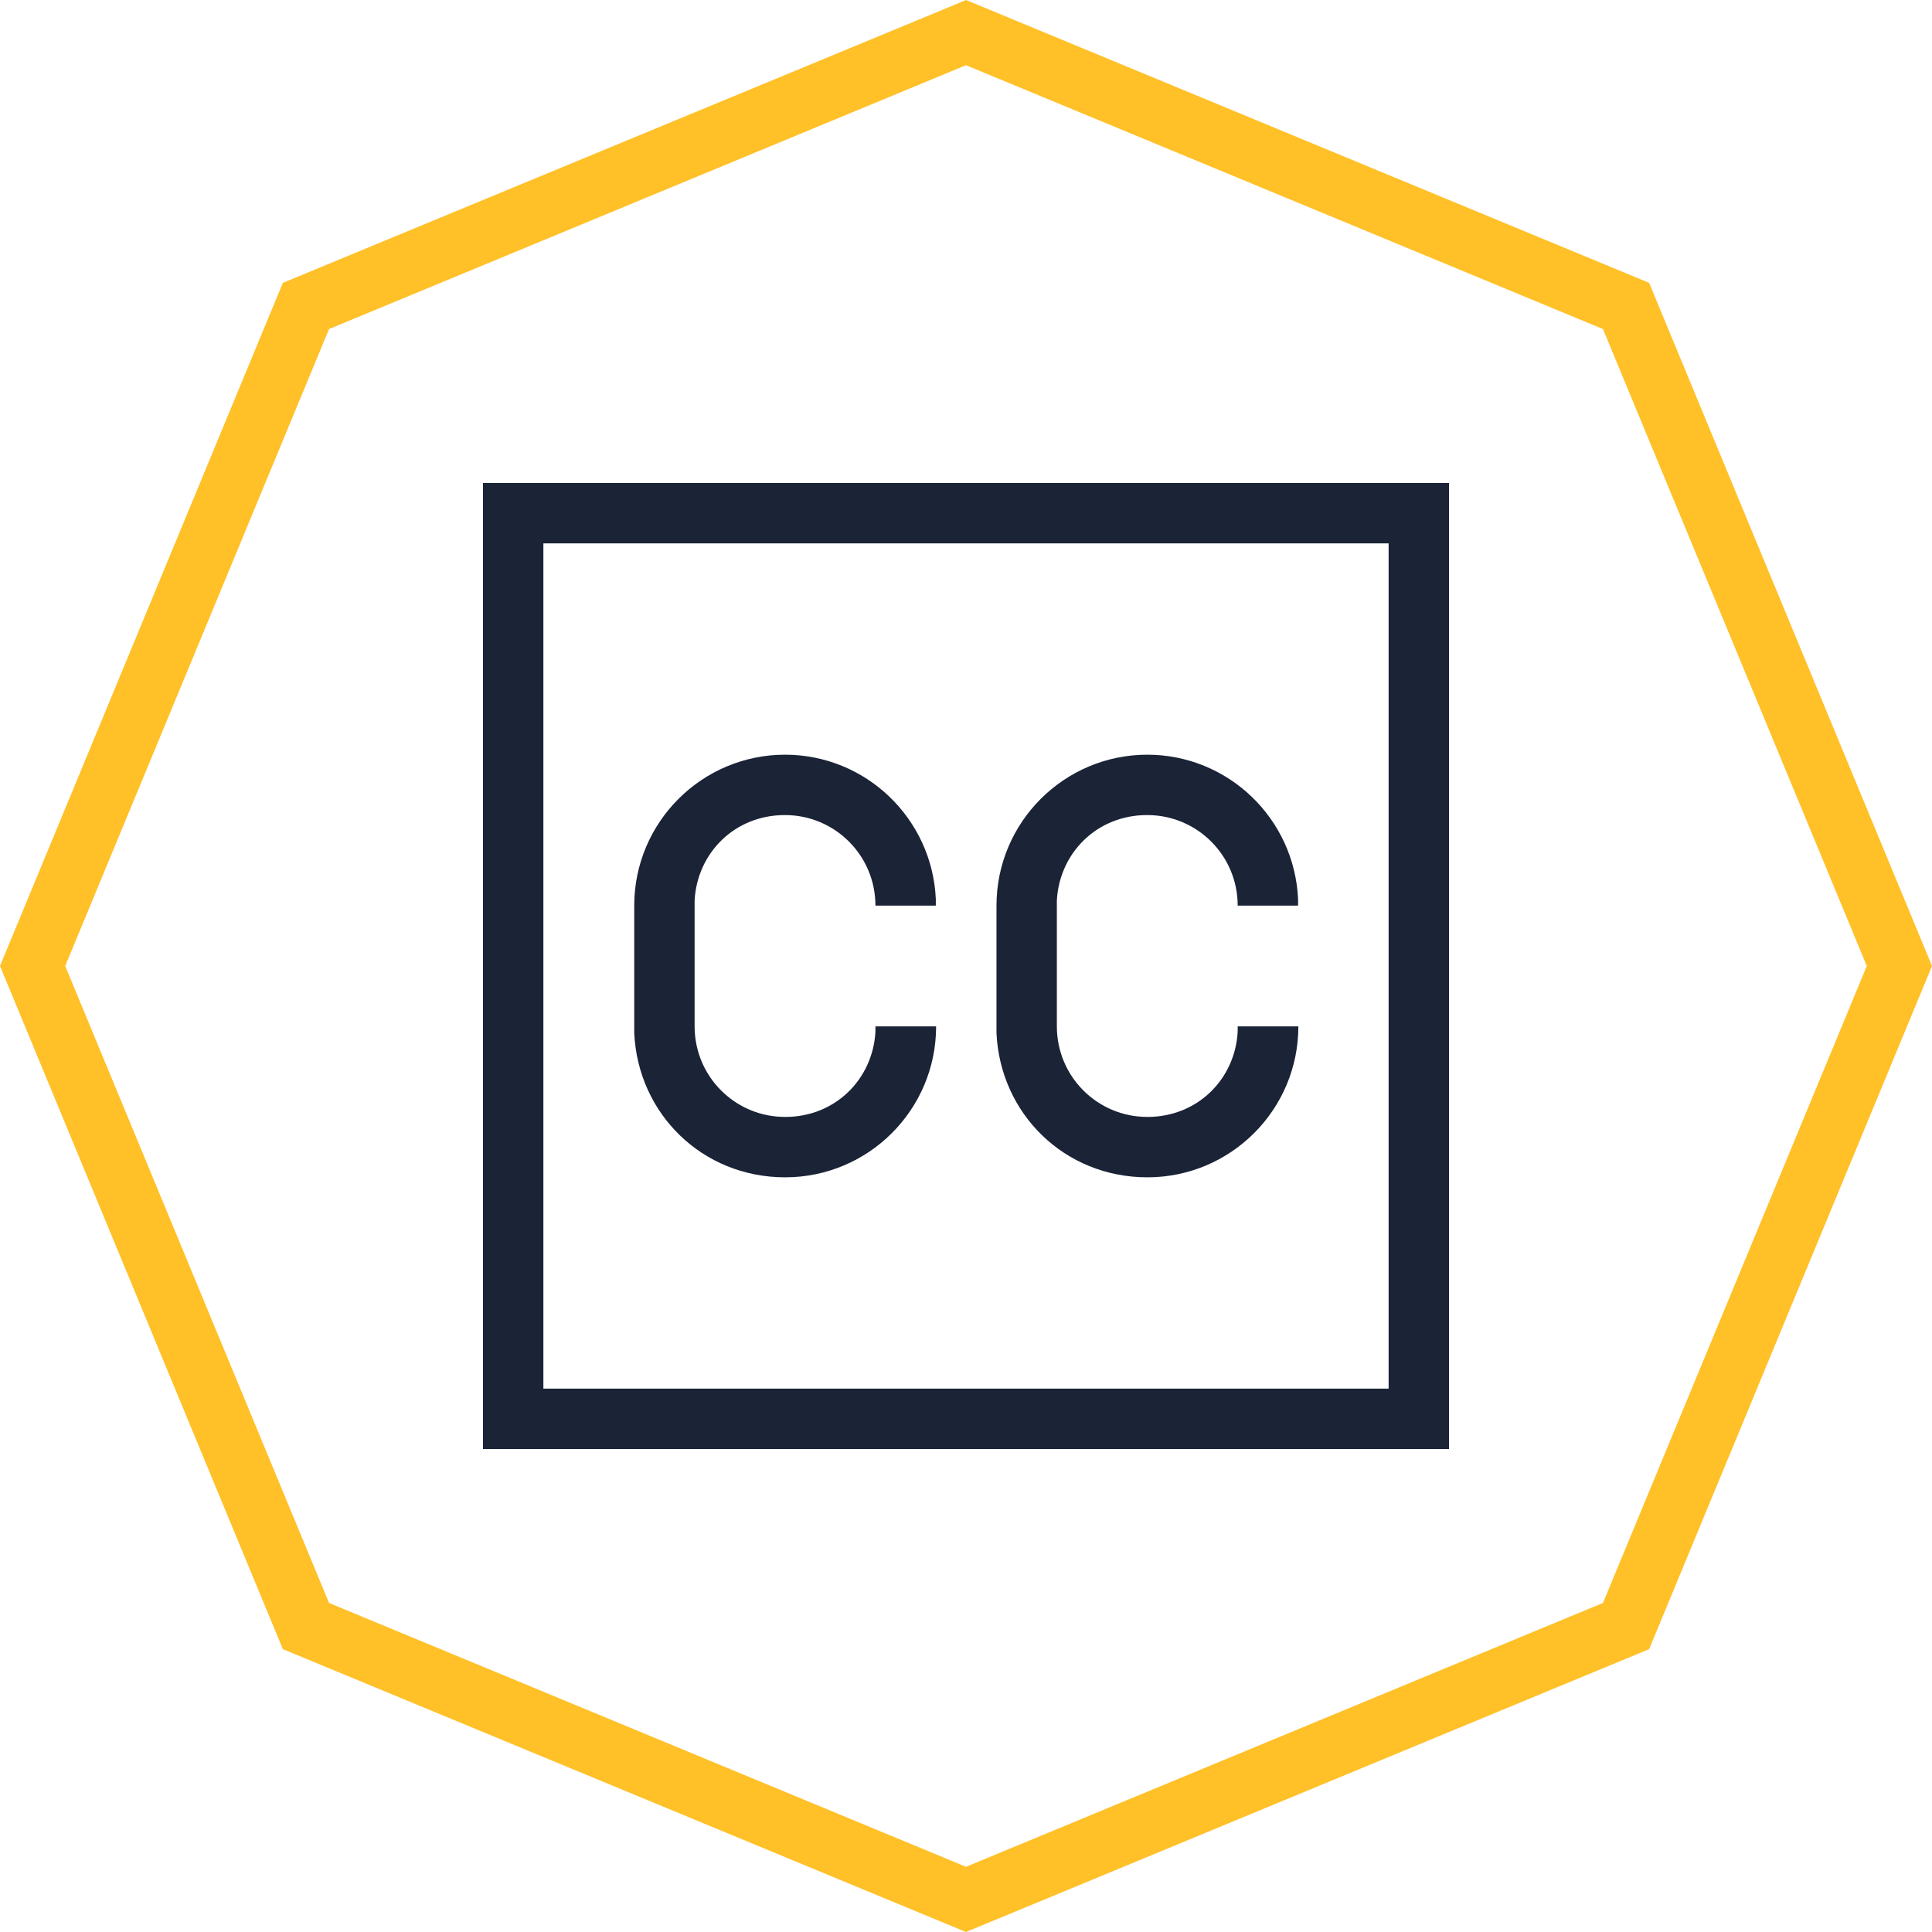
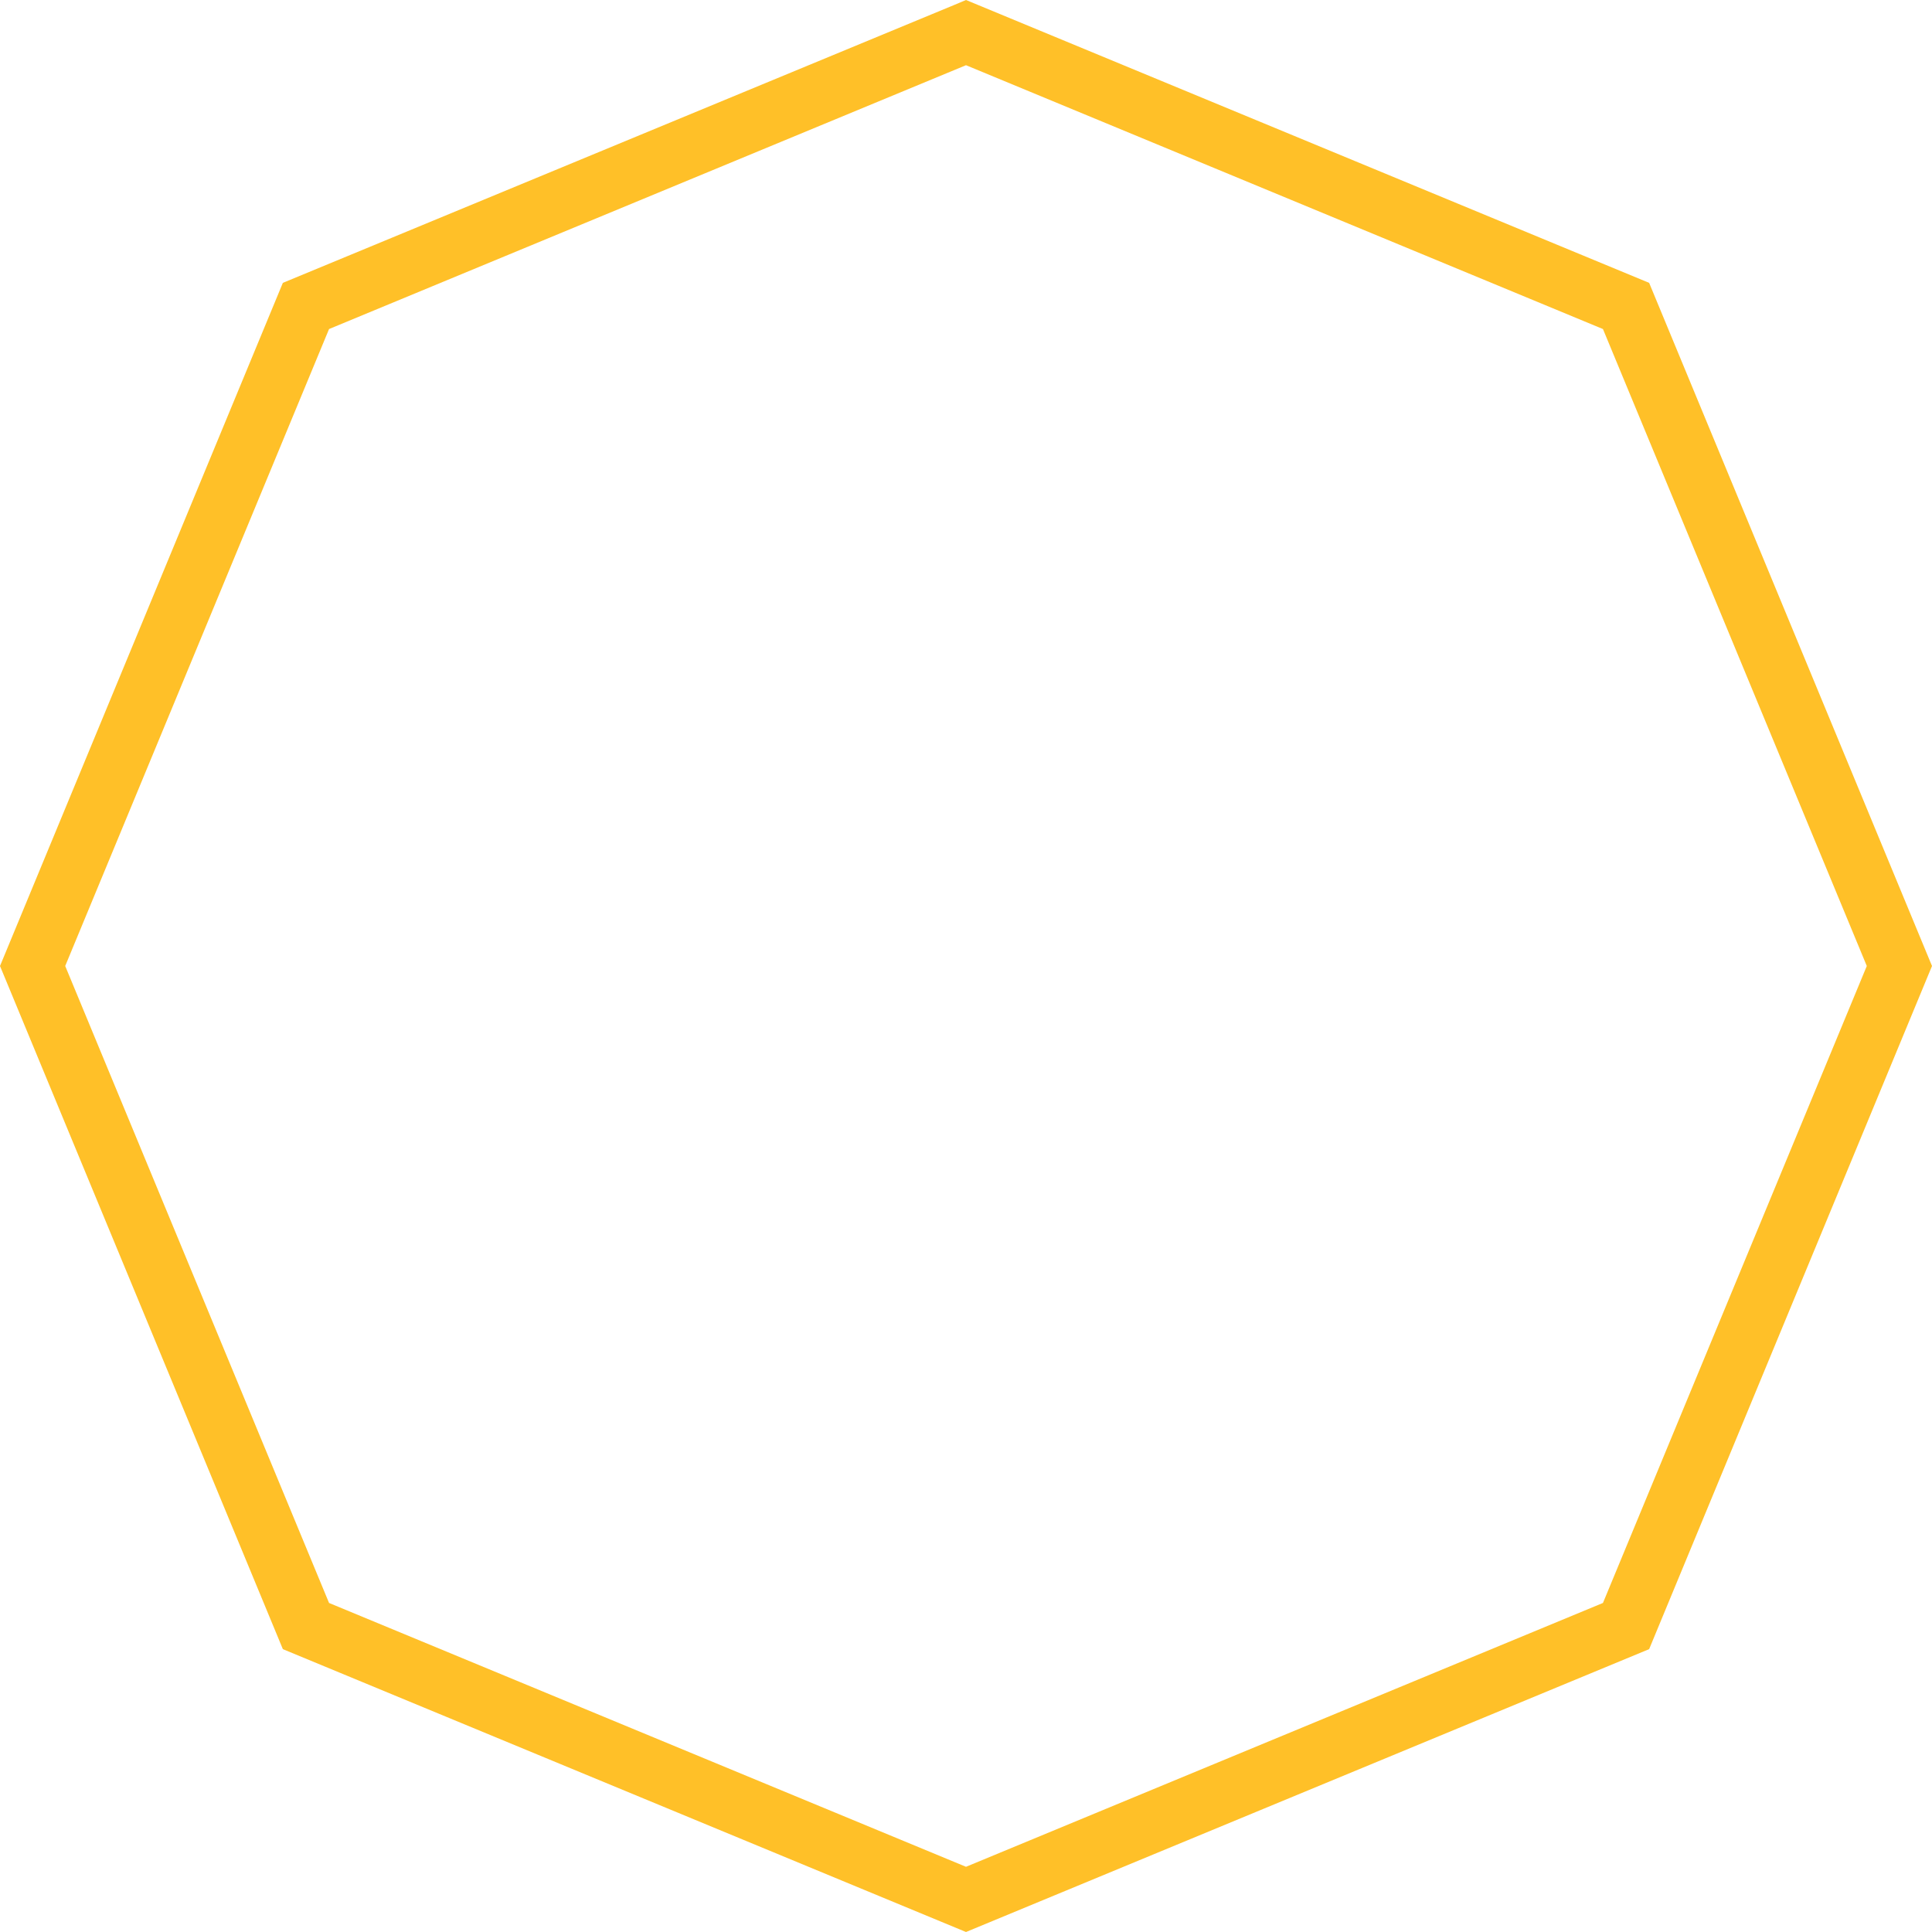
<svg xmlns="http://www.w3.org/2000/svg" id="Layer_1" width="2.26cm" height="2.26cm" viewBox="0 0 64 64">
  <defs>
    <style>.cls-1{fill:#ffc028;}.cls-1,.cls-2{fill-rule:evenodd;}.cls-2{fill:#1b2337;}</style>
  </defs>
  <g id="group-003">
    <path class="cls-1" color-rendering="auto" d="m32,0l-.38.16L9.37,9.37,0,32l9.37,22.63,22.63,9.37,22.63-9.37,9.37-22.63-9.37-22.63L32,0Zm0,2.16l21.1,8.74,8.74,21.1-8.74,21.1-21.1,8.74-21.1-8.74L2.16,32,10.9,10.9,32,2.16Z" image-rendering="auto" shape-rendering="auto" />
  </g>
-   <path class="cls-2" d="m48,16v32H16V16h32Zm-2,2h-28v28h28v-28Zm-8,7c2.69,0,4.88,2.12,5,4.78v.22s-2,0-2,0c0-1.66-1.34-3-3-3s-2.9,1.25-2.99,2.82v.18s0,4,0,4c0,1.66,1.34,3,3,3s2.9-1.25,2.99-2.82v-.18h2.01c0,2.76-2.24,5-5,5s-4.88-2.12-5-4.78v-.22s0-4,0-4c0-2.76,2.24-5,5-5Zm-12,0c2.69,0,4.88,2.12,5,4.78v.22s-2,0-2,0c0-1.66-1.34-3-3-3s-2.9,1.25-2.99,2.82v.18s0,4,0,4c0,1.66,1.34,3,3,3s2.9-1.25,2.99-2.82v-.18h2.01c0,2.76-2.24,5-5,5s-4.88-2.12-5-4.78v-.22s0-4,0-4c0-2.76,2.24-5,5-5Z" />
</svg>